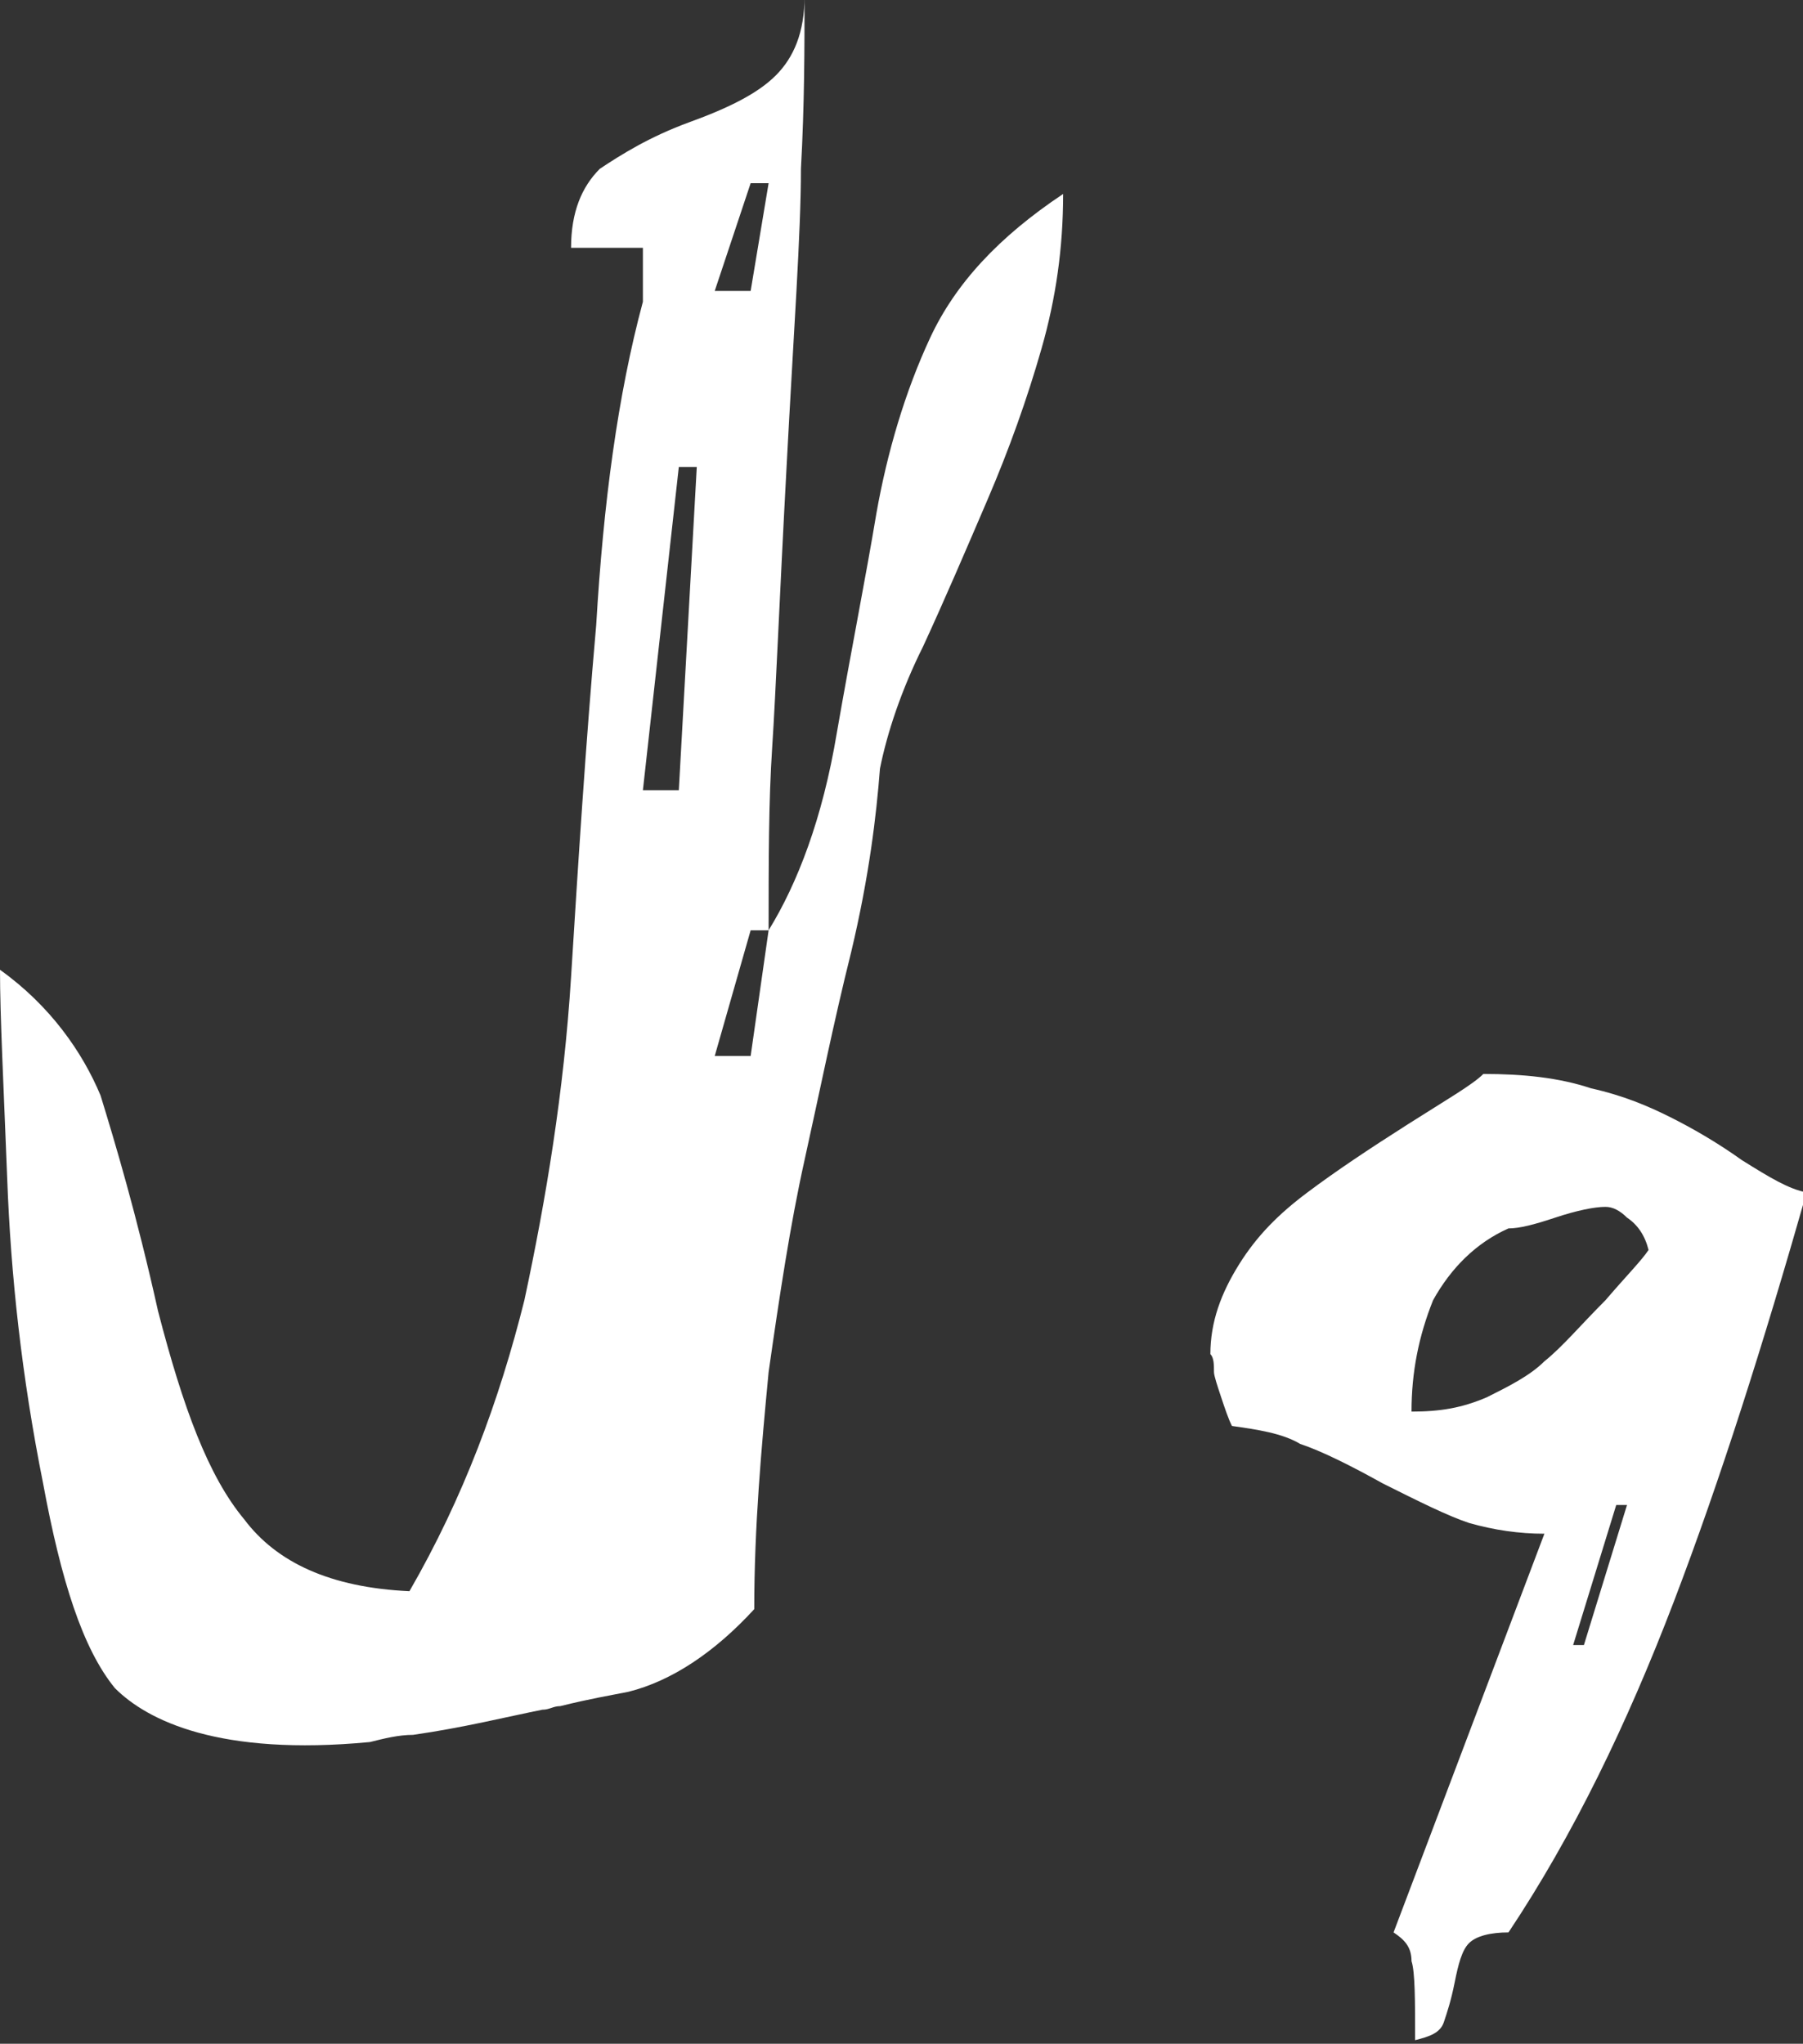
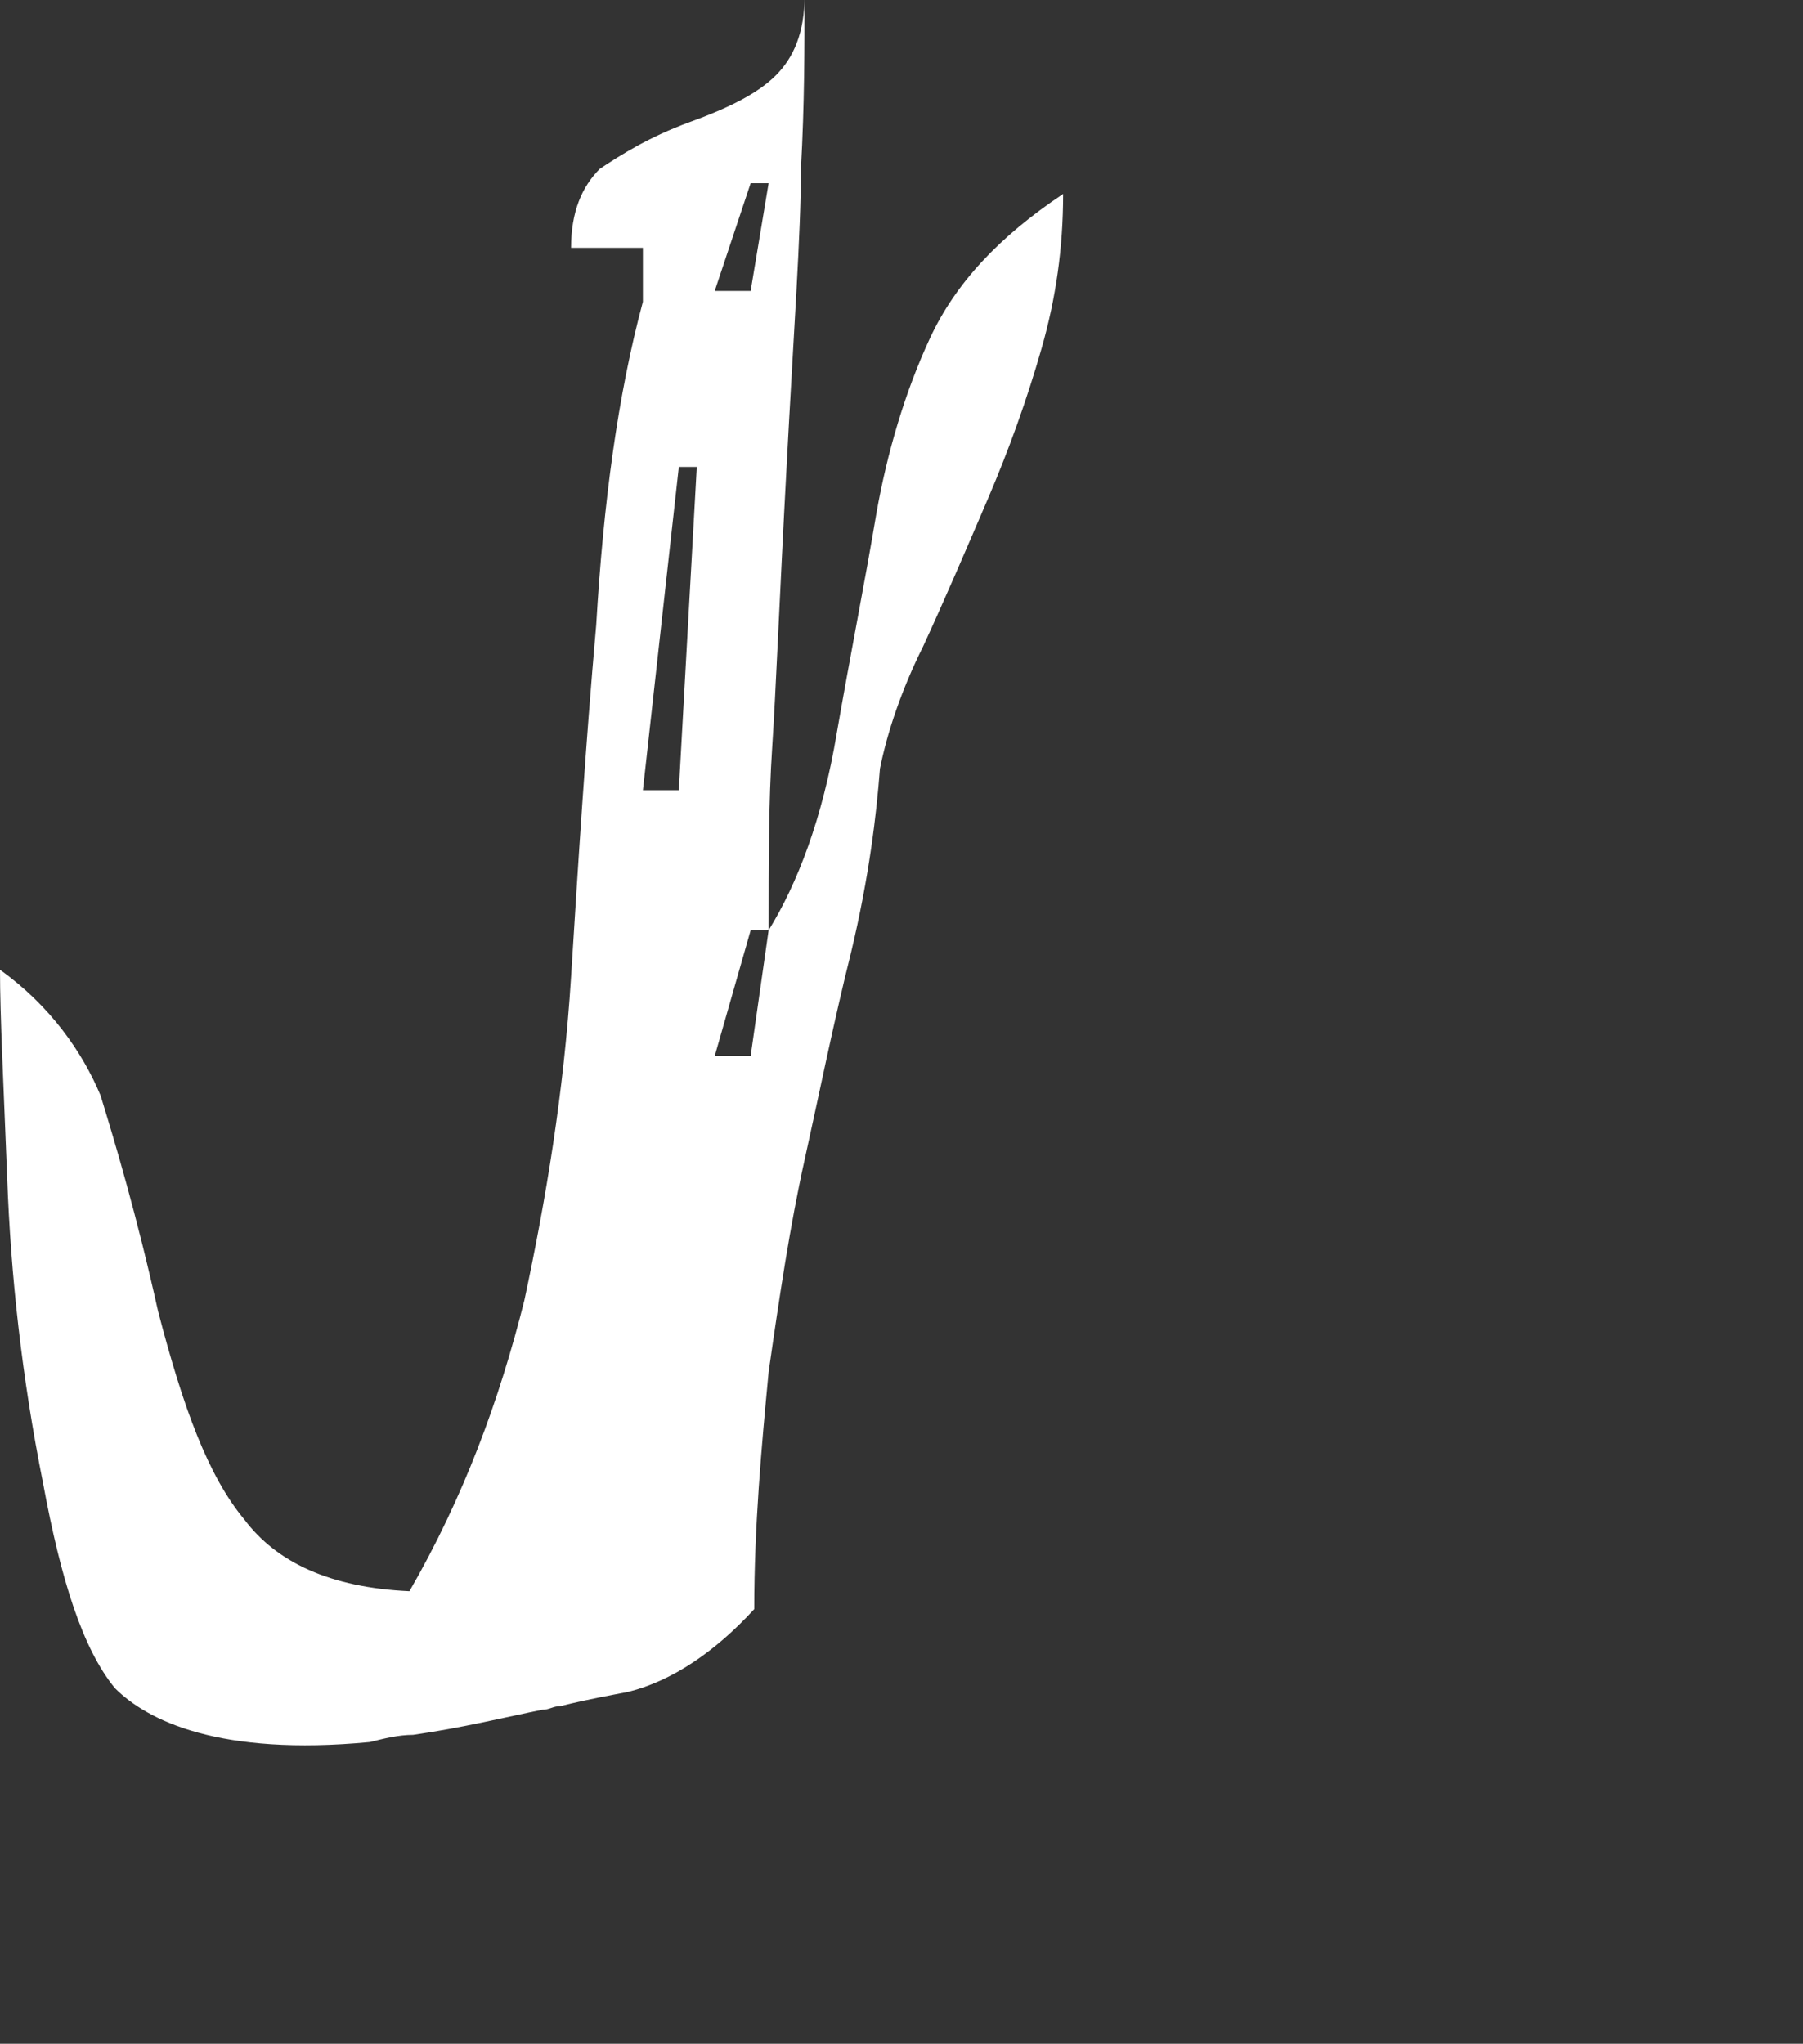
<svg xmlns="http://www.w3.org/2000/svg" version="1.1" id="Layer_1" x="0px" y="0px" viewBox="0 0 50.2 56.9" style="enable-background:new 0 0 50.2 56.9;" xml:space="preserve">
  <rect x="0" y="0" width="50.2" height="56.9" fill="#333333" stroke="none" />
  <style type="text/css">
	.st0{fill:#FFFFFF;}
</style>
  <g>
-     <path class="st0" d="M47.2,36.9c-0.3,0.2-0.8,0.6-1.6,1c-0.7,0.4-1.2,0.7-1.5,1c0.7-1.1,1.9-2.1,3.6-3   C47.7,36.4,47.5,36.7,47.2,36.9 M43.8,45.8h0.3l1.2-3.9H45L43.8,45.8z M45.3,33.9c-0.2-0.2-0.4-0.3-0.6-0.3c-0.3,0-0.8,0.1-1.4,0.3   c-0.6,0.2-1,0.3-1.3,0.3c-0.9,0.4-1.6,1.1-2.1,2c-0.4,1-0.6,2-0.6,3.1c0.8,0,1.4-0.1,2.1-0.4c0.6-0.3,1.2-0.6,1.6-1   c0.5-0.4,1-1,1.7-1.7c0.6-0.7,1-1.1,1.2-1.4C45.8,34.4,45.6,34.1,45.3,33.9 M37.3,35c-0.6,0.6-1.2,1.3-1.6,2.2   c0-0.4,0.2-0.9,0.6-1.6c0.4-0.6,0.9-1.1,1.5-1.6c0.5-0.5,1-0.7,1.5-0.7C38.6,33.8,38,34.4,37.3,35 M46.6,44.6   c-1.3,3.4-2.8,6.5-4.6,9.2c-0.5,0-0.9,0.1-1.1,0.3c-0.2,0.2-0.3,0.6-0.4,1.1c-0.1,0.5-0.2,0.8-0.3,1.1c-0.1,0.3-0.4,0.4-0.8,0.5   c0-1.1,0-1.9-0.1-2.2c0-0.4-0.2-0.6-0.5-0.8l4.2-11.1c-0.7,0-1.4-0.1-2.1-0.3c-0.6-0.2-1.4-0.6-2.4-1.1c-0.9-0.5-1.7-0.9-2.3-1.1   c-0.5-0.3-1.2-0.4-1.9-0.5c-0.1-0.2-0.2-0.5-0.3-0.8c-0.1-0.3-0.2-0.6-0.2-0.7c0-0.2,0-0.4-0.1-0.5c0-0.9,0.3-1.7,0.8-2.5   c0.5-0.8,1.1-1.4,1.9-2c0.8-0.6,1.7-1.2,2.8-1.9c1.1-0.7,1.8-1.1,2.1-1.4c1.1,0,2.1,0.1,3,0.4c0.9,0.2,1.6,0.5,2.2,0.8   c0.6,0.3,1.3,0.7,2,1.2c0.8,0.5,1.3,0.8,1.8,0.9C49.1,37.4,47.9,41.2,46.6,44.6" />
    <path class="st0" d="M18.9,22h-1l1-9h0.5L18.9,22z M20.9,5.1h0.5l-0.5,3h-1L20.9,5.1z M25.9,9.4c-0.7,1.5-1.2,3.2-1.5,4.9   c-0.3,1.8-0.7,3.8-1.1,6.1c-0.4,2.4-1.1,4.2-1.9,5.5l-0.5,3.5h-1l1-3.5h0.5c0-1.9,0-3.6,0.1-5.1c0.1-1.5,0.2-4.1,0.4-7.8   c0.2-3.8,0.4-6.5,0.4-8.3c0.1-1.8,0.1-3.4,0.1-4.8c0,1-0.3,1.7-0.8,2.2c-0.5,0.5-1.3,0.9-2.4,1.3c-1.1,0.4-1.9,0.9-2.5,1.3   c-0.5,0.5-0.8,1.2-0.8,2.2h2v1.5c-0.7,2.6-1.1,5.6-1.3,9c-0.3,3.4-0.5,6.6-0.7,9.8c-0.2,3.2-0.7,6.2-1.3,9   c-0.7,2.8-1.7,5.5-3.2,8.1c-2.2-0.1-3.7-0.8-4.6-2c-1-1.2-1.7-3.1-2.4-5.8c-0.6-2.7-1.2-4.7-1.6-6C2.3,29.3,1.4,28,0,27   c0,1.3,0.1,3.2,0.2,5.8c0.1,2.7,0.4,5.5,1,8.5c0.5,2.7,1.1,4.6,2,5.7c0.9,0.9,2.9,1.9,7.1,1.5c0.4-0.1,0.8-0.2,1.2-0.2   c1.4-0.2,2.6-0.5,3.6-0.7c0.2,0,0.3-0.1,0.5-0.1c0.8-0.2,1.4-0.3,1.9-0.4c1.2-0.3,2.4-1.1,3.5-2.3c0-2.3,0.2-4.5,0.4-6.6   c0.3-2.1,0.6-4.1,1-5.9c0.4-1.8,0.8-3.8,1.3-5.8c0.5-2.1,0.7-3.8,0.8-5.1c0.2-1,0.6-2.2,1.2-3.4c0.6-1.3,1.2-2.7,1.8-4.1   c0.6-1.4,1.1-2.8,1.5-4.2c0.4-1.4,0.6-2.8,0.6-4.3C27.8,6.6,26.6,7.9,25.9,9.4" />
  </g>
</svg>